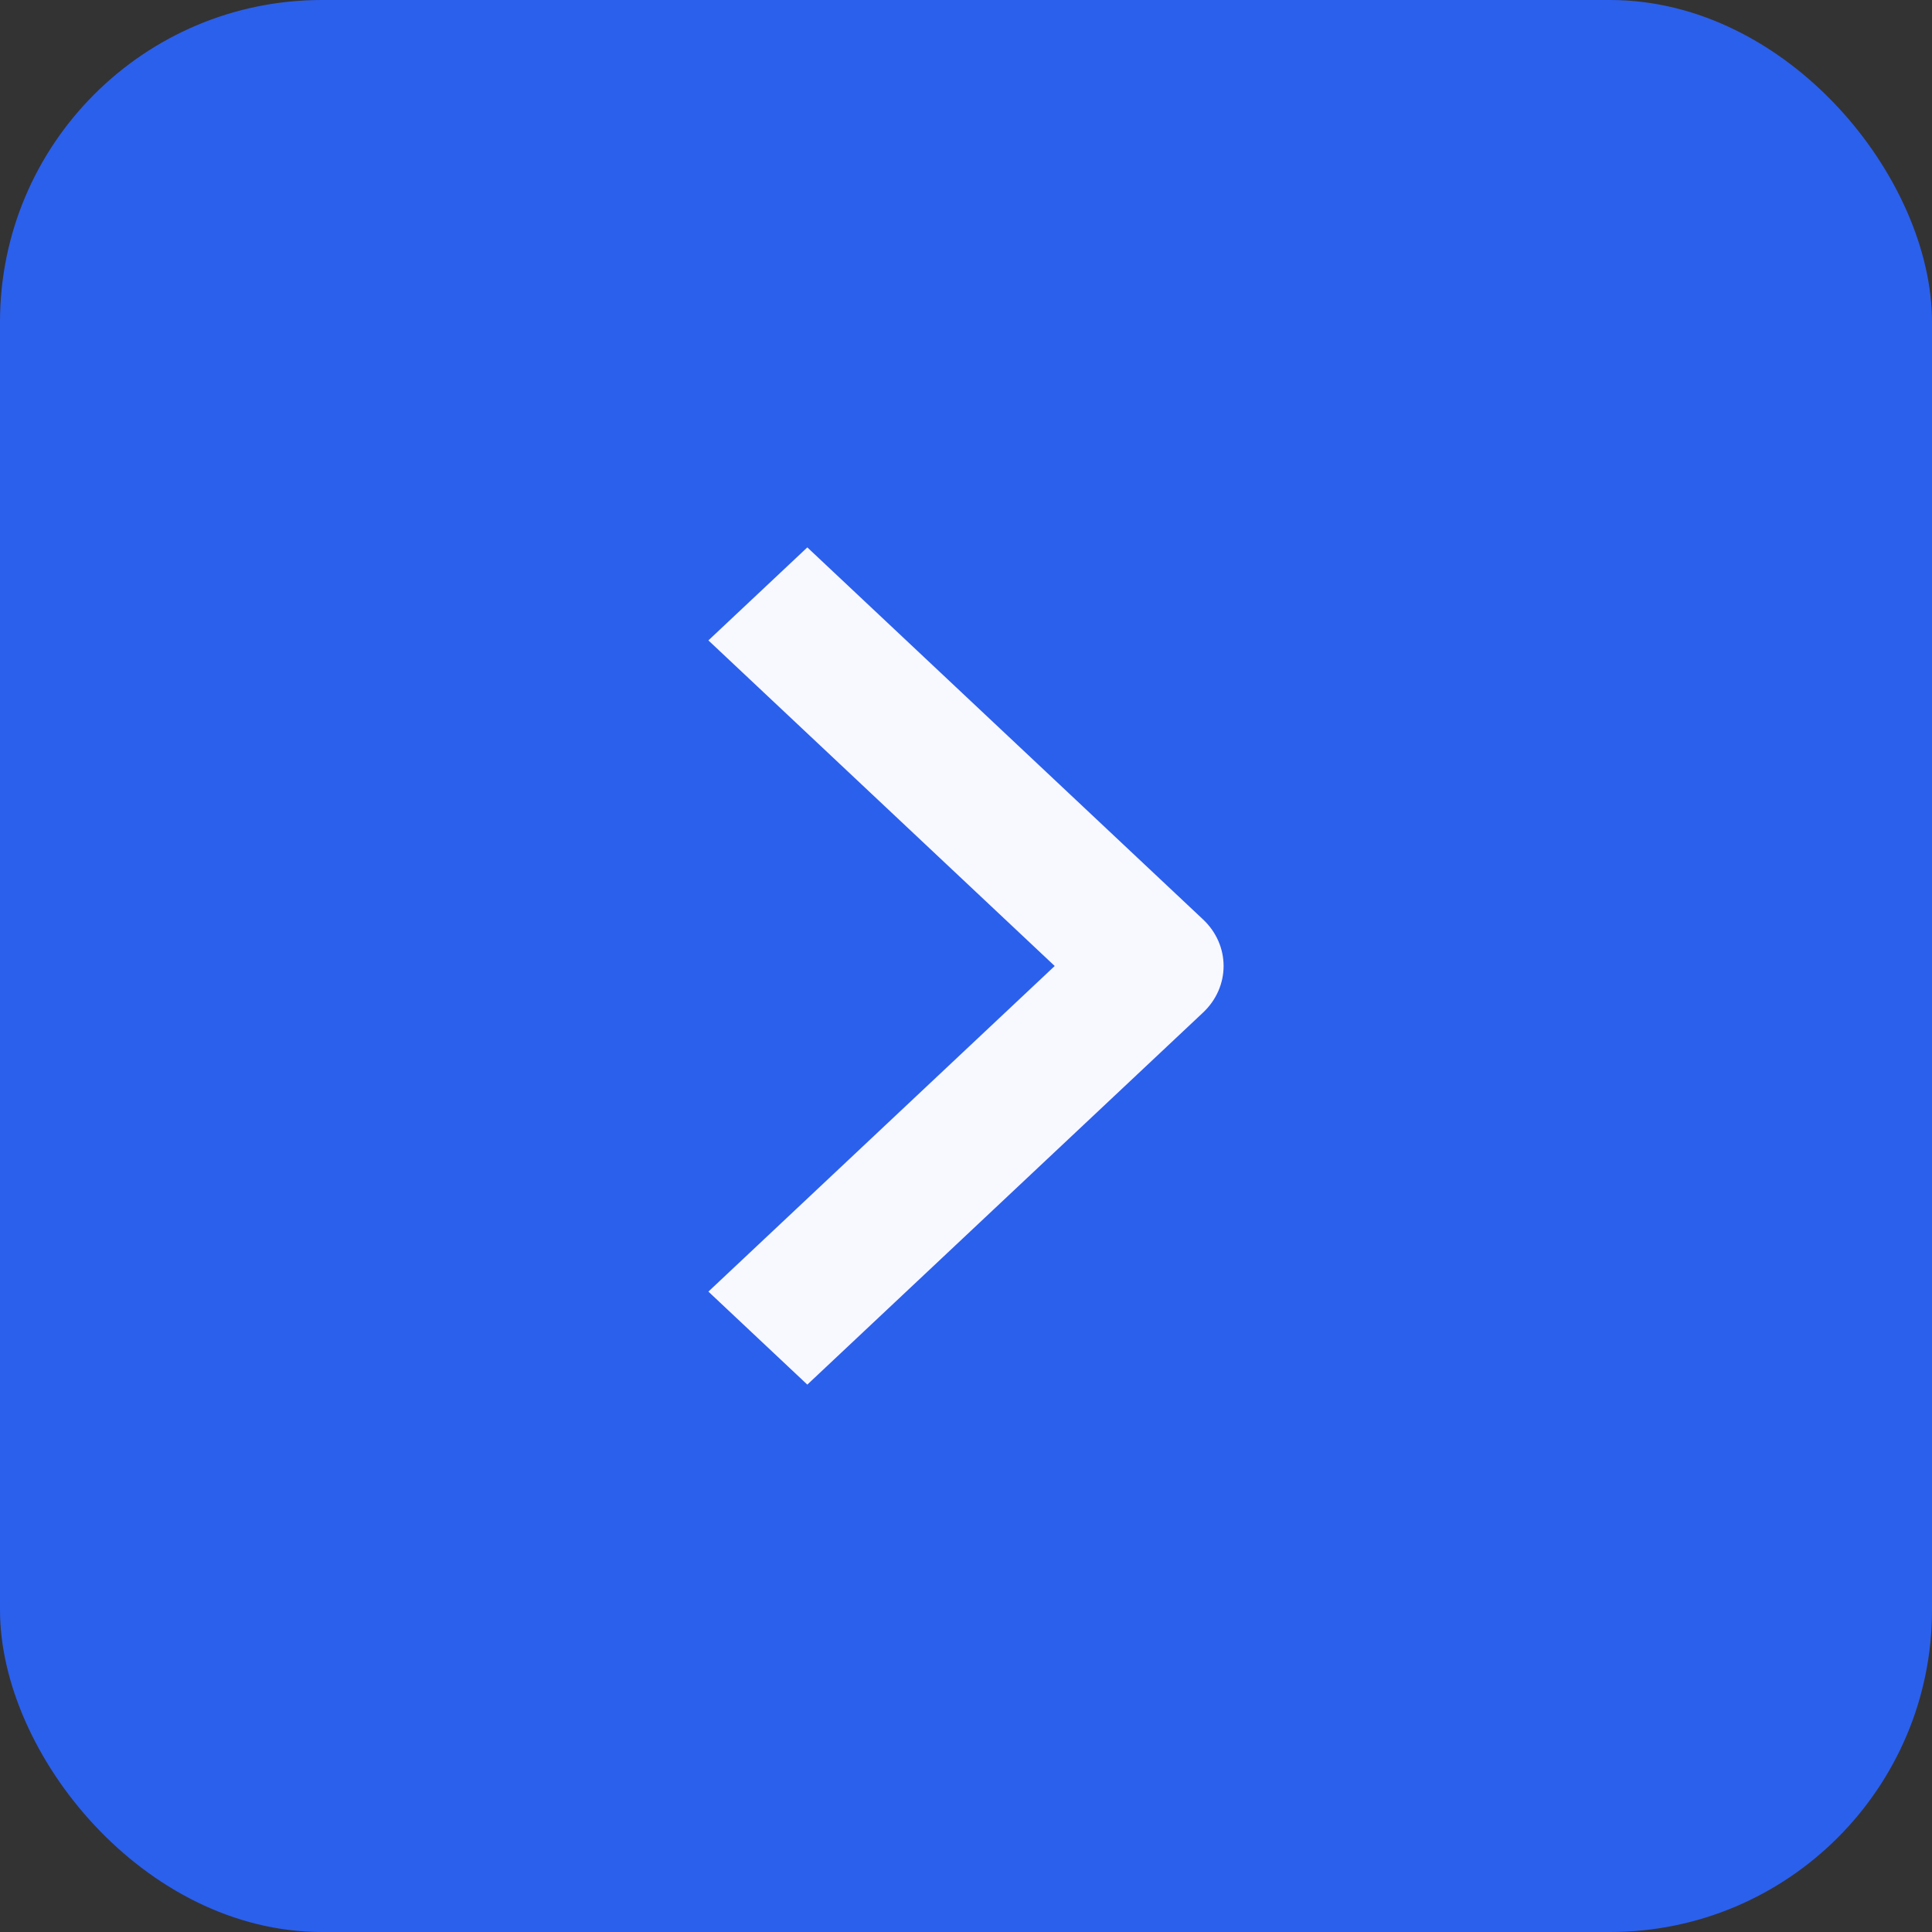
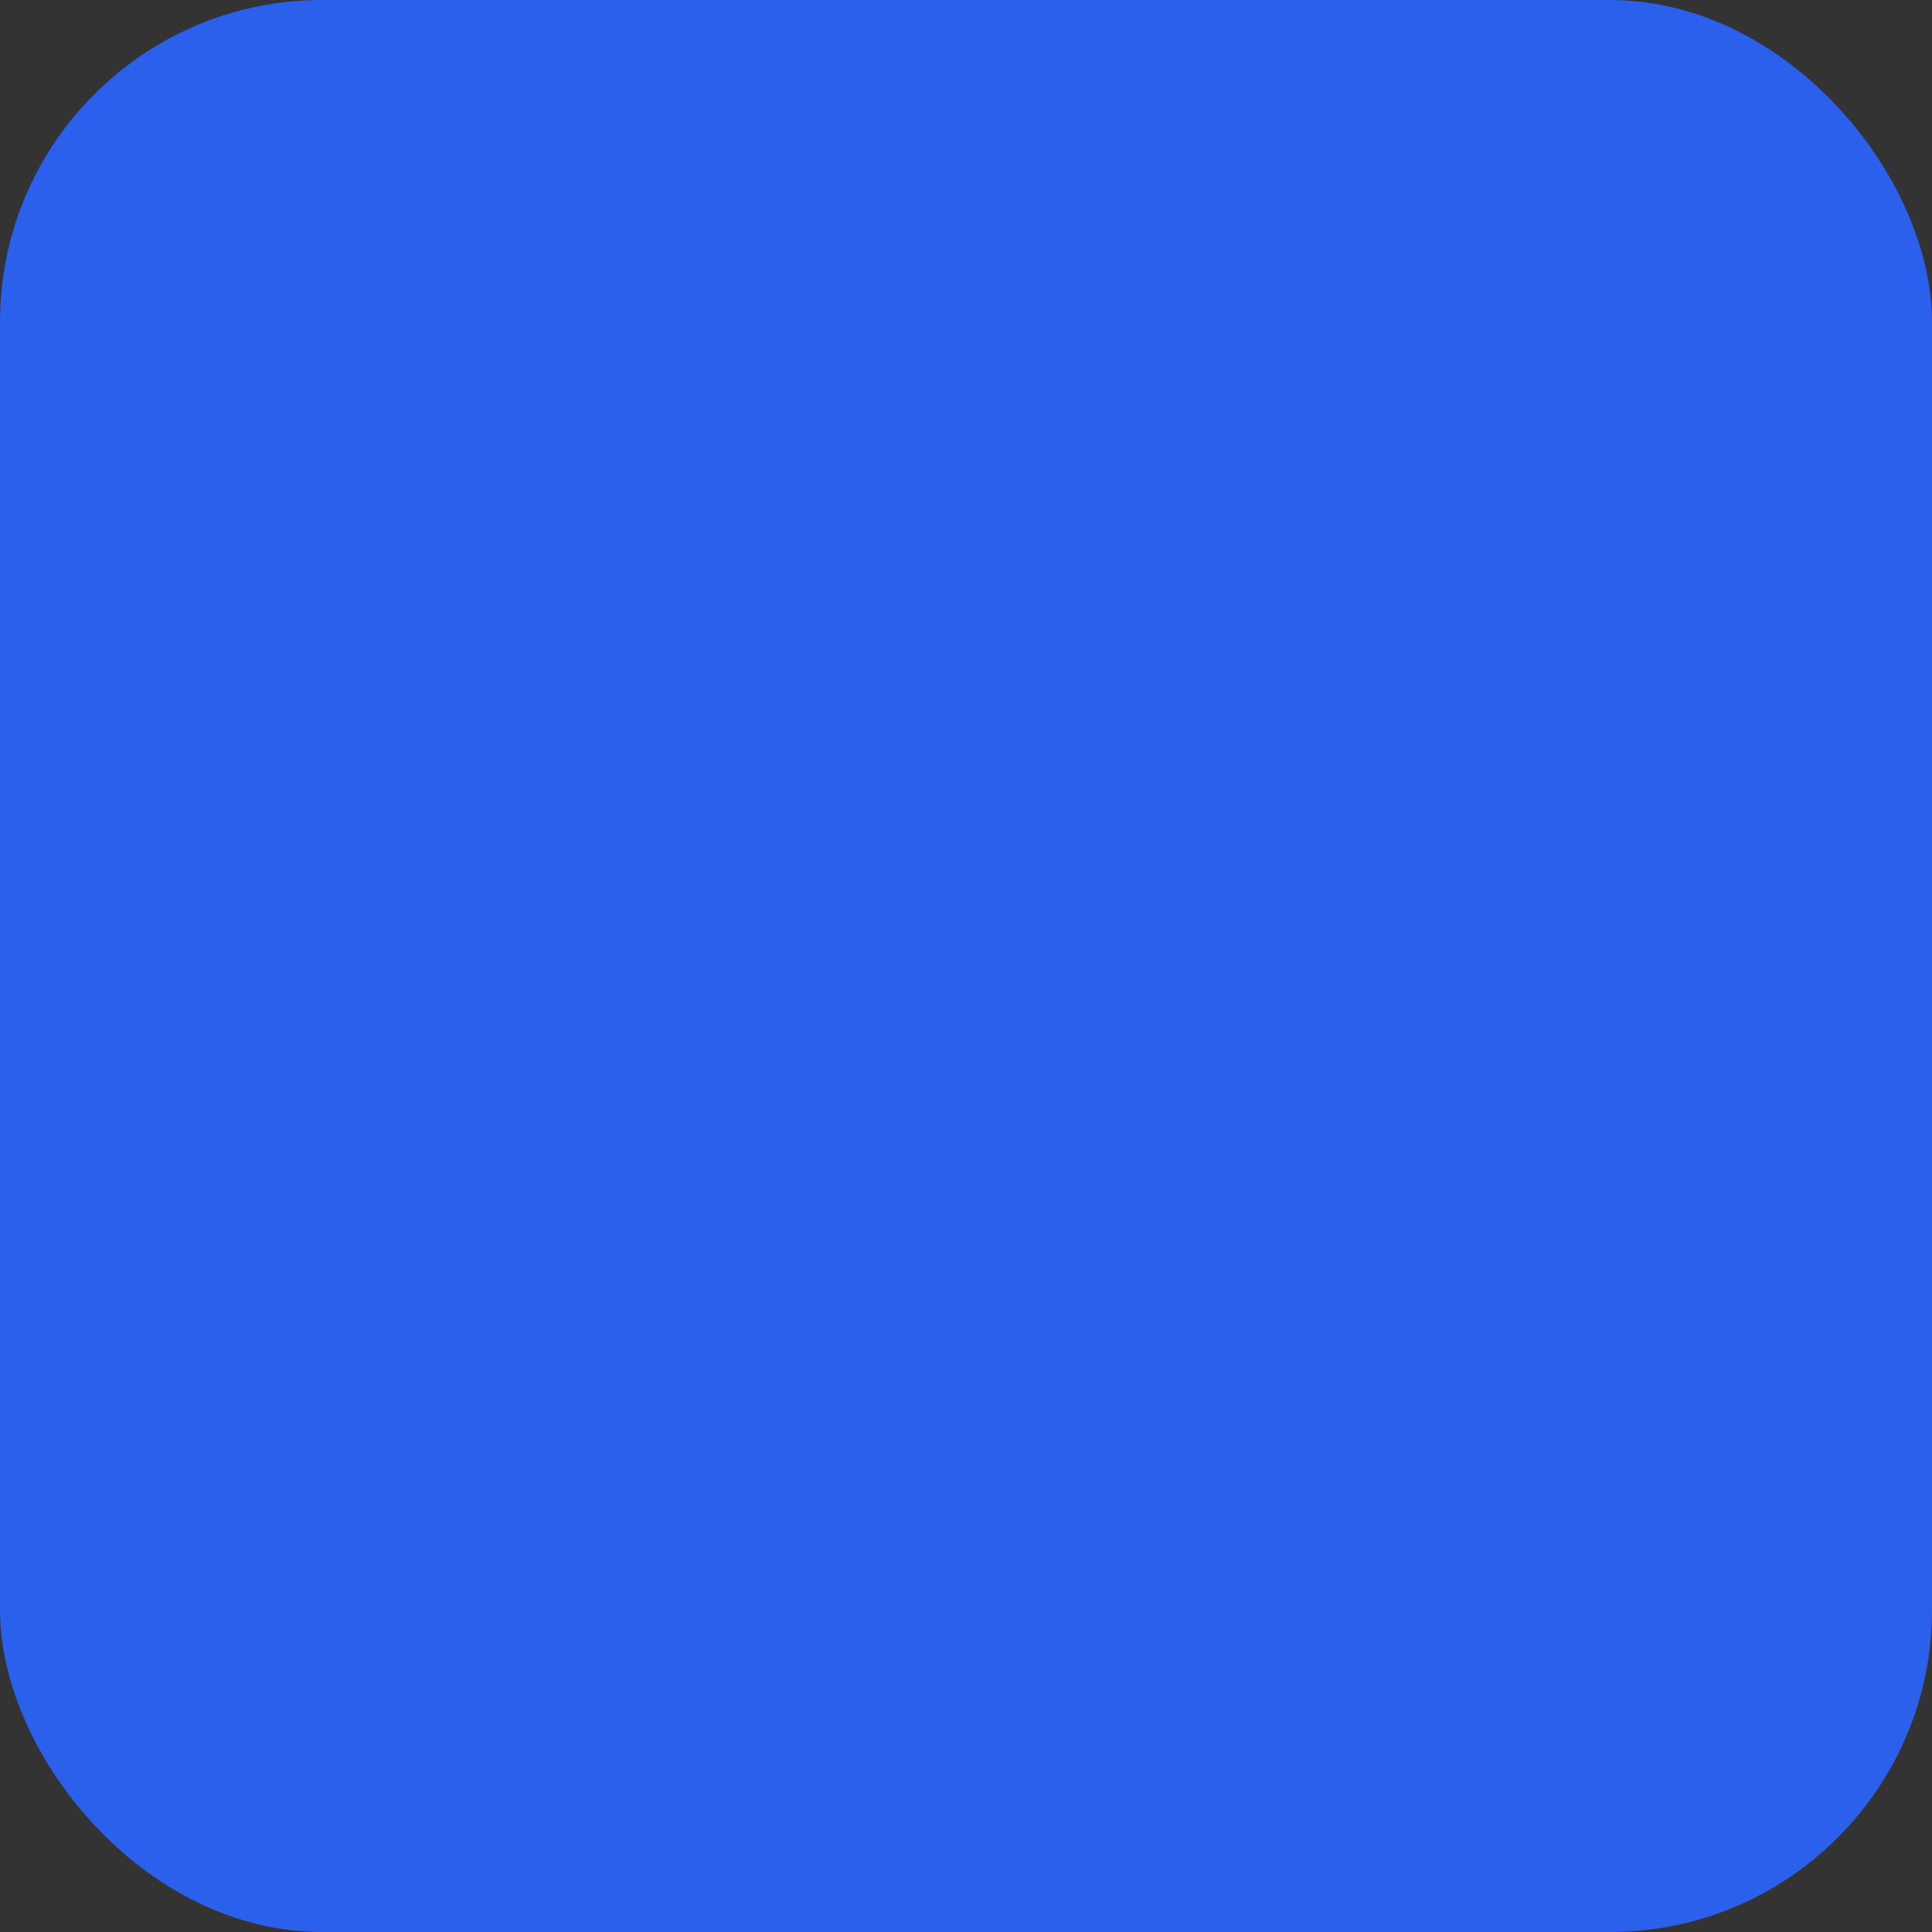
<svg xmlns="http://www.w3.org/2000/svg" width="60" height="60" viewBox="0 0 60 60" fill="none">
  <rect x="0" y="0" width="60" height="60" fill="#333333" stroke="none" />
  <rect width="60" height="60" rx="10" fill="#2B60ED" />
-   <path fill-rule="evenodd" clip-rule="evenodd" d="M37.364 31.444L25.072 43L22 40.112L32.755 30L22 19.888L25.072 17L37.364 28.556C37.771 28.939 38 29.458 38 30C38 30.542 37.771 31.061 37.364 31.444Z" fill="#F8F8FF" />
</svg>